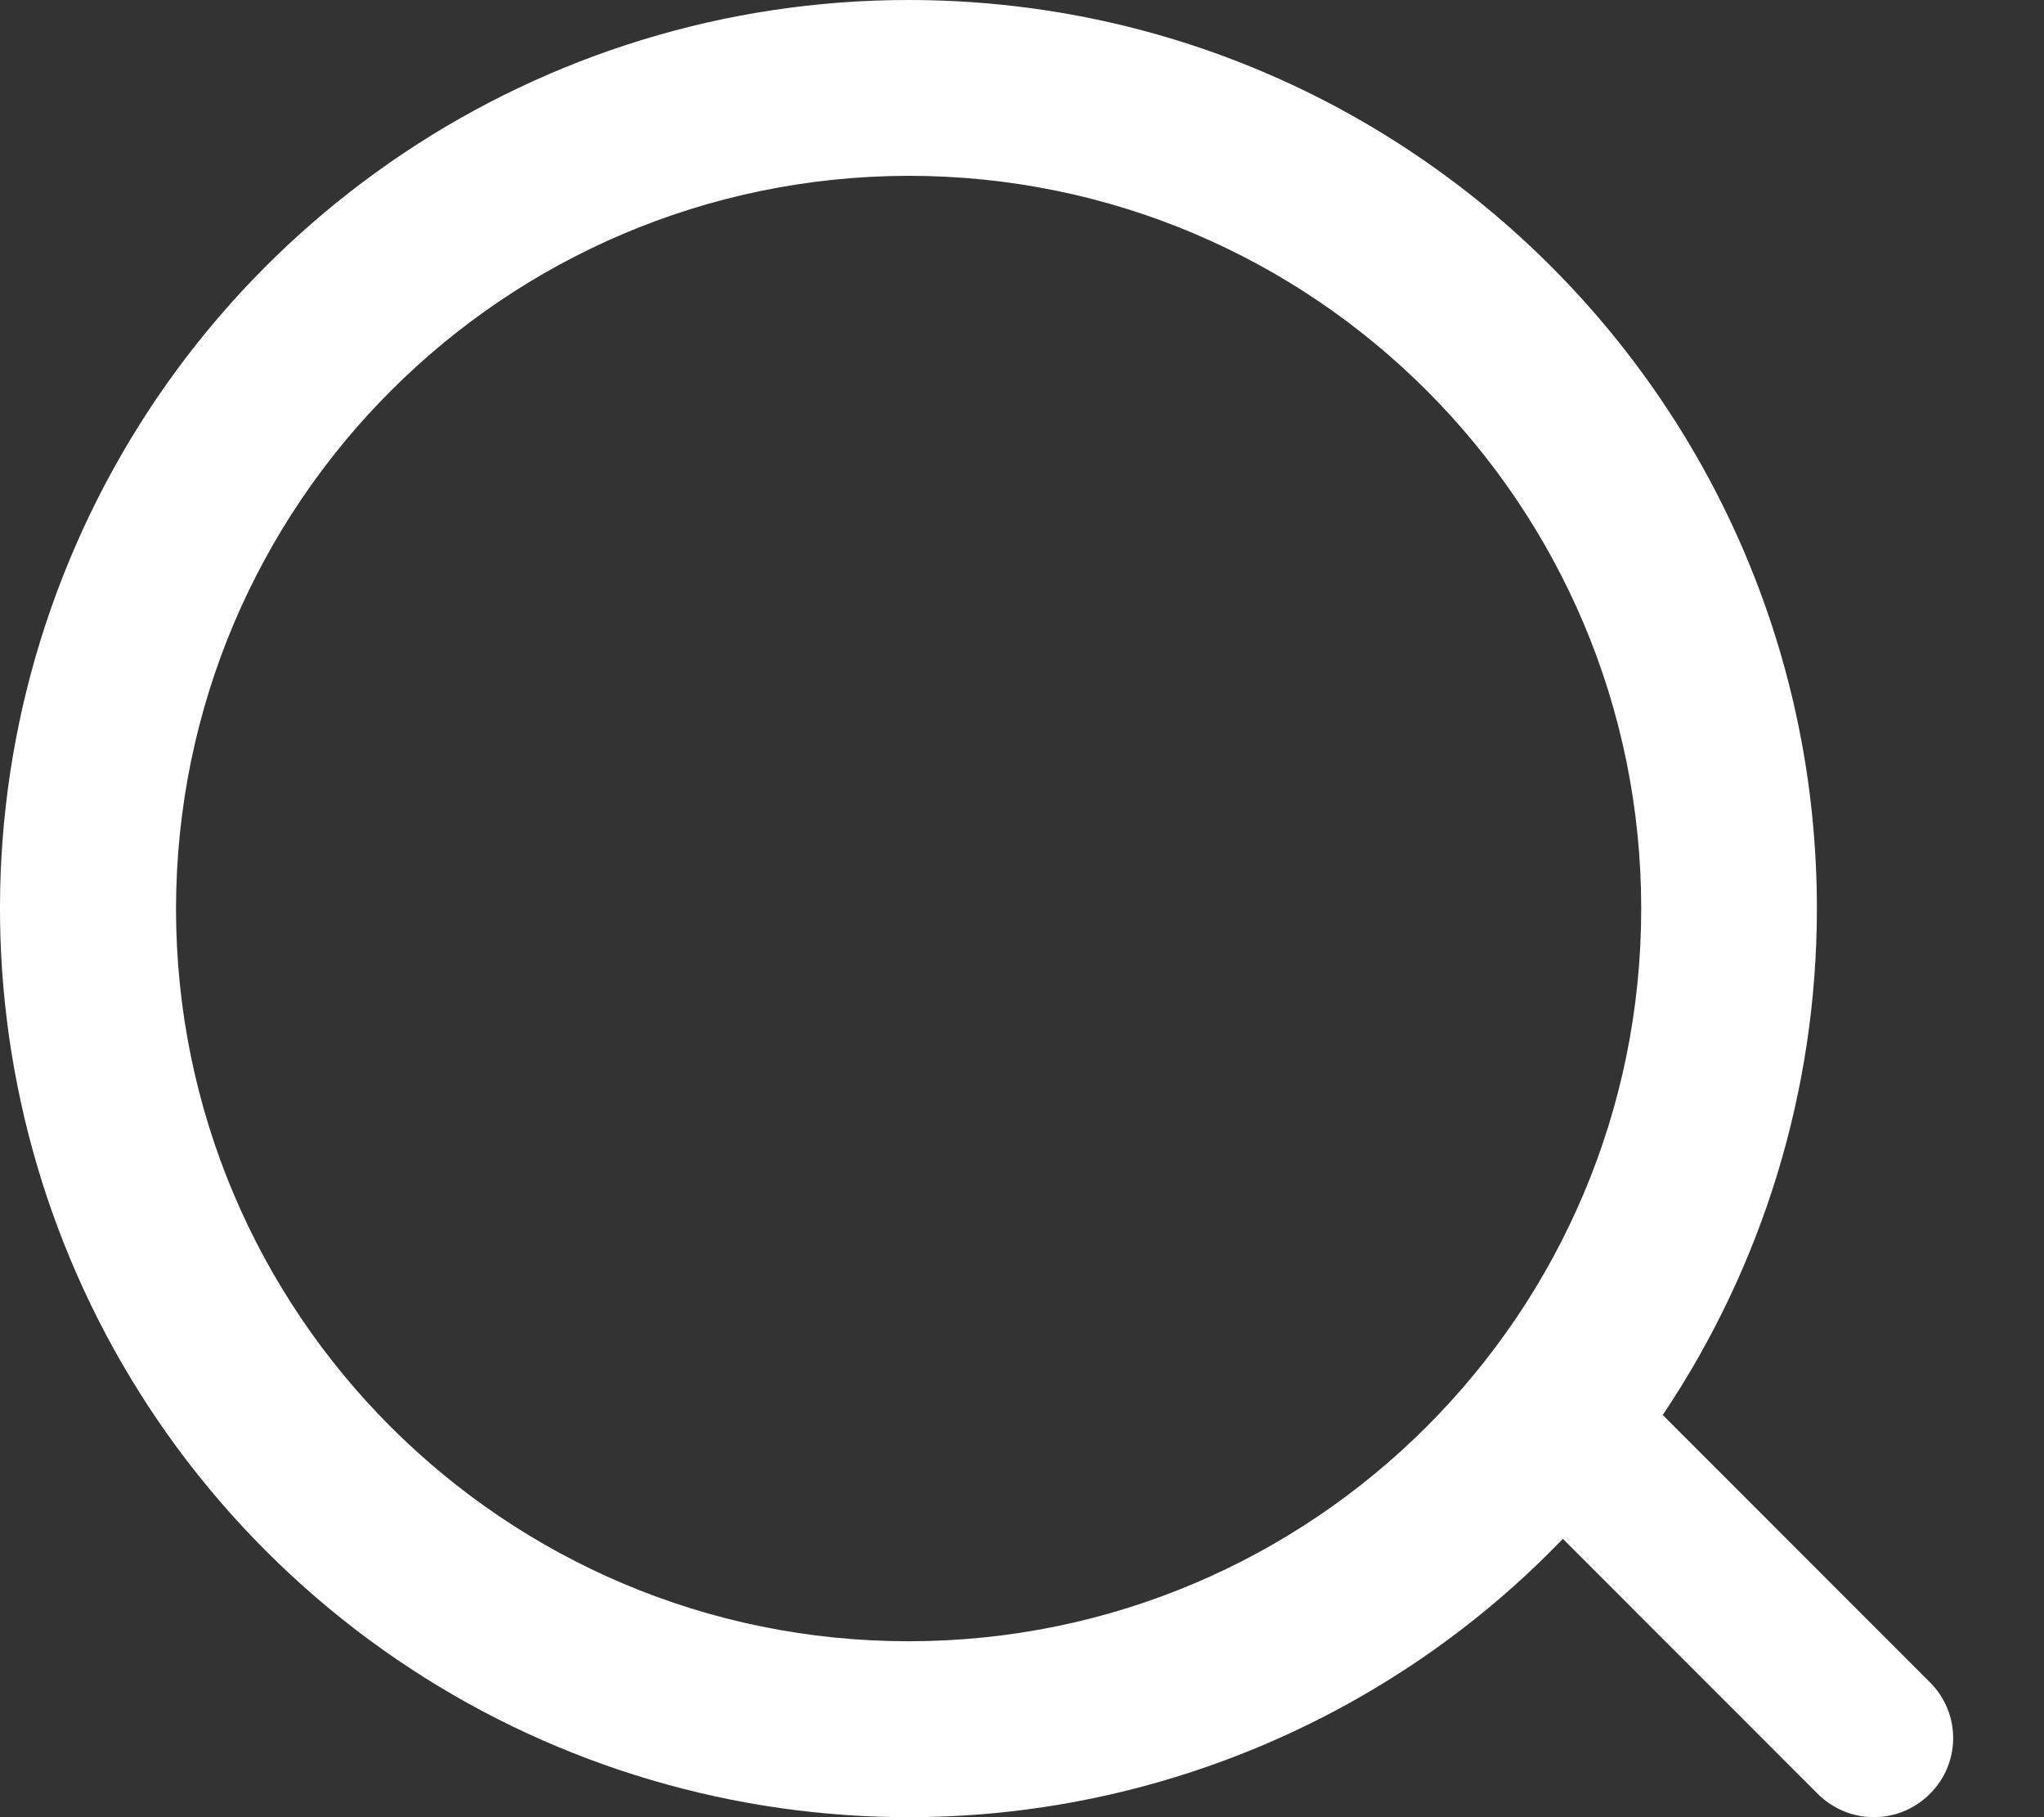
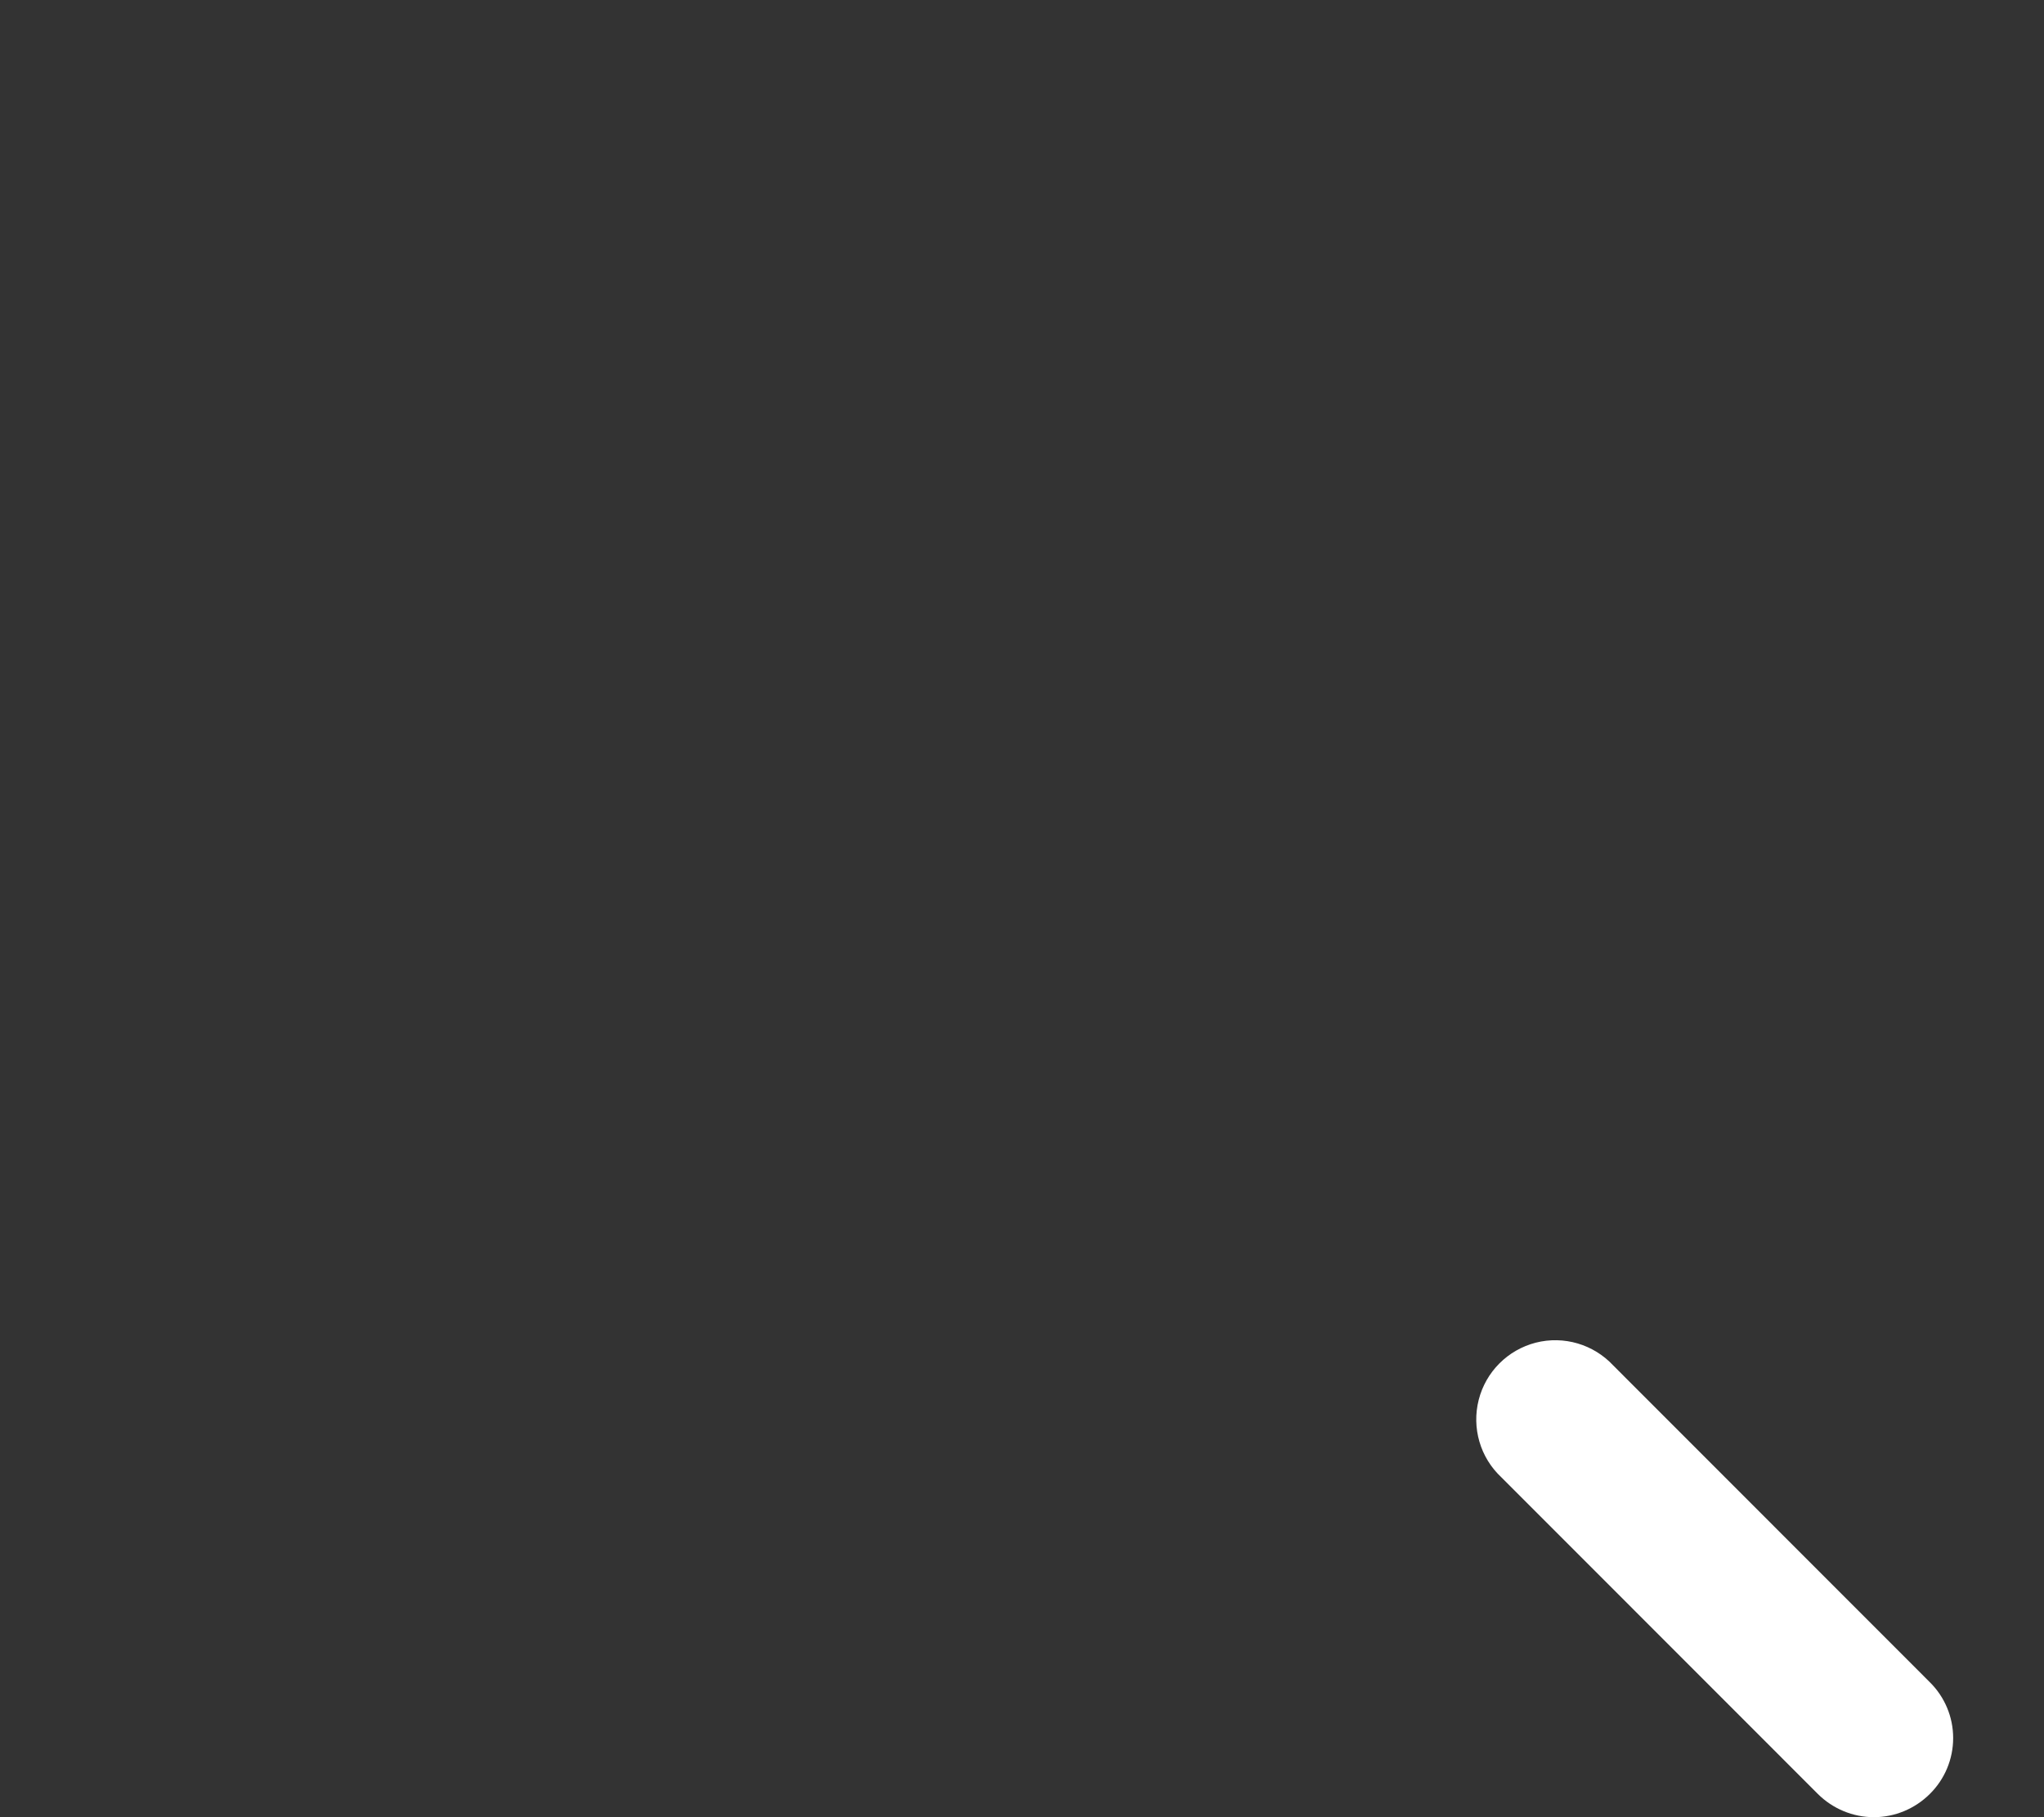
<svg xmlns="http://www.w3.org/2000/svg" width="18" height="16" viewBox="0 0 18 16" fill="none">
  <rect x="0" y="0" width="18" height="16" fill="#333333" stroke="none" />
-   <path fill-rule="evenodd" clip-rule="evenodd" d="M0.609 4.938C1.847 1.949 4.764 0 8 0C12.418 0 16 3.582 16 8C16 11.236 14.051 14.153 11.062 15.391C8.072 16.629 4.631 15.945 2.343 13.657C0.055 11.369 -0.629 7.928 0.609 4.938ZM14.453 8C14.453 4.437 11.564 1.548 8.001 1.548C4.44 1.554 1.555 4.439 1.55 8C1.55 11.563 4.438 14.451 8.001 14.451C11.564 14.451 14.453 11.563 14.453 8Z" fill="white" />
  <path d="M16.502 16C16.317 16 16.14 15.926 16.009 15.796L13.222 13.008C13.035 12.834 12.959 12.572 13.022 12.325C13.085 12.078 13.277 11.886 13.524 11.822C13.771 11.759 14.033 11.836 14.207 12.023L16.994 14.811C17.126 14.941 17.2 15.118 17.2 15.303C17.2 15.489 17.126 15.666 16.994 15.796C16.863 15.926 16.686 16 16.502 16Z" fill="white" />
</svg>